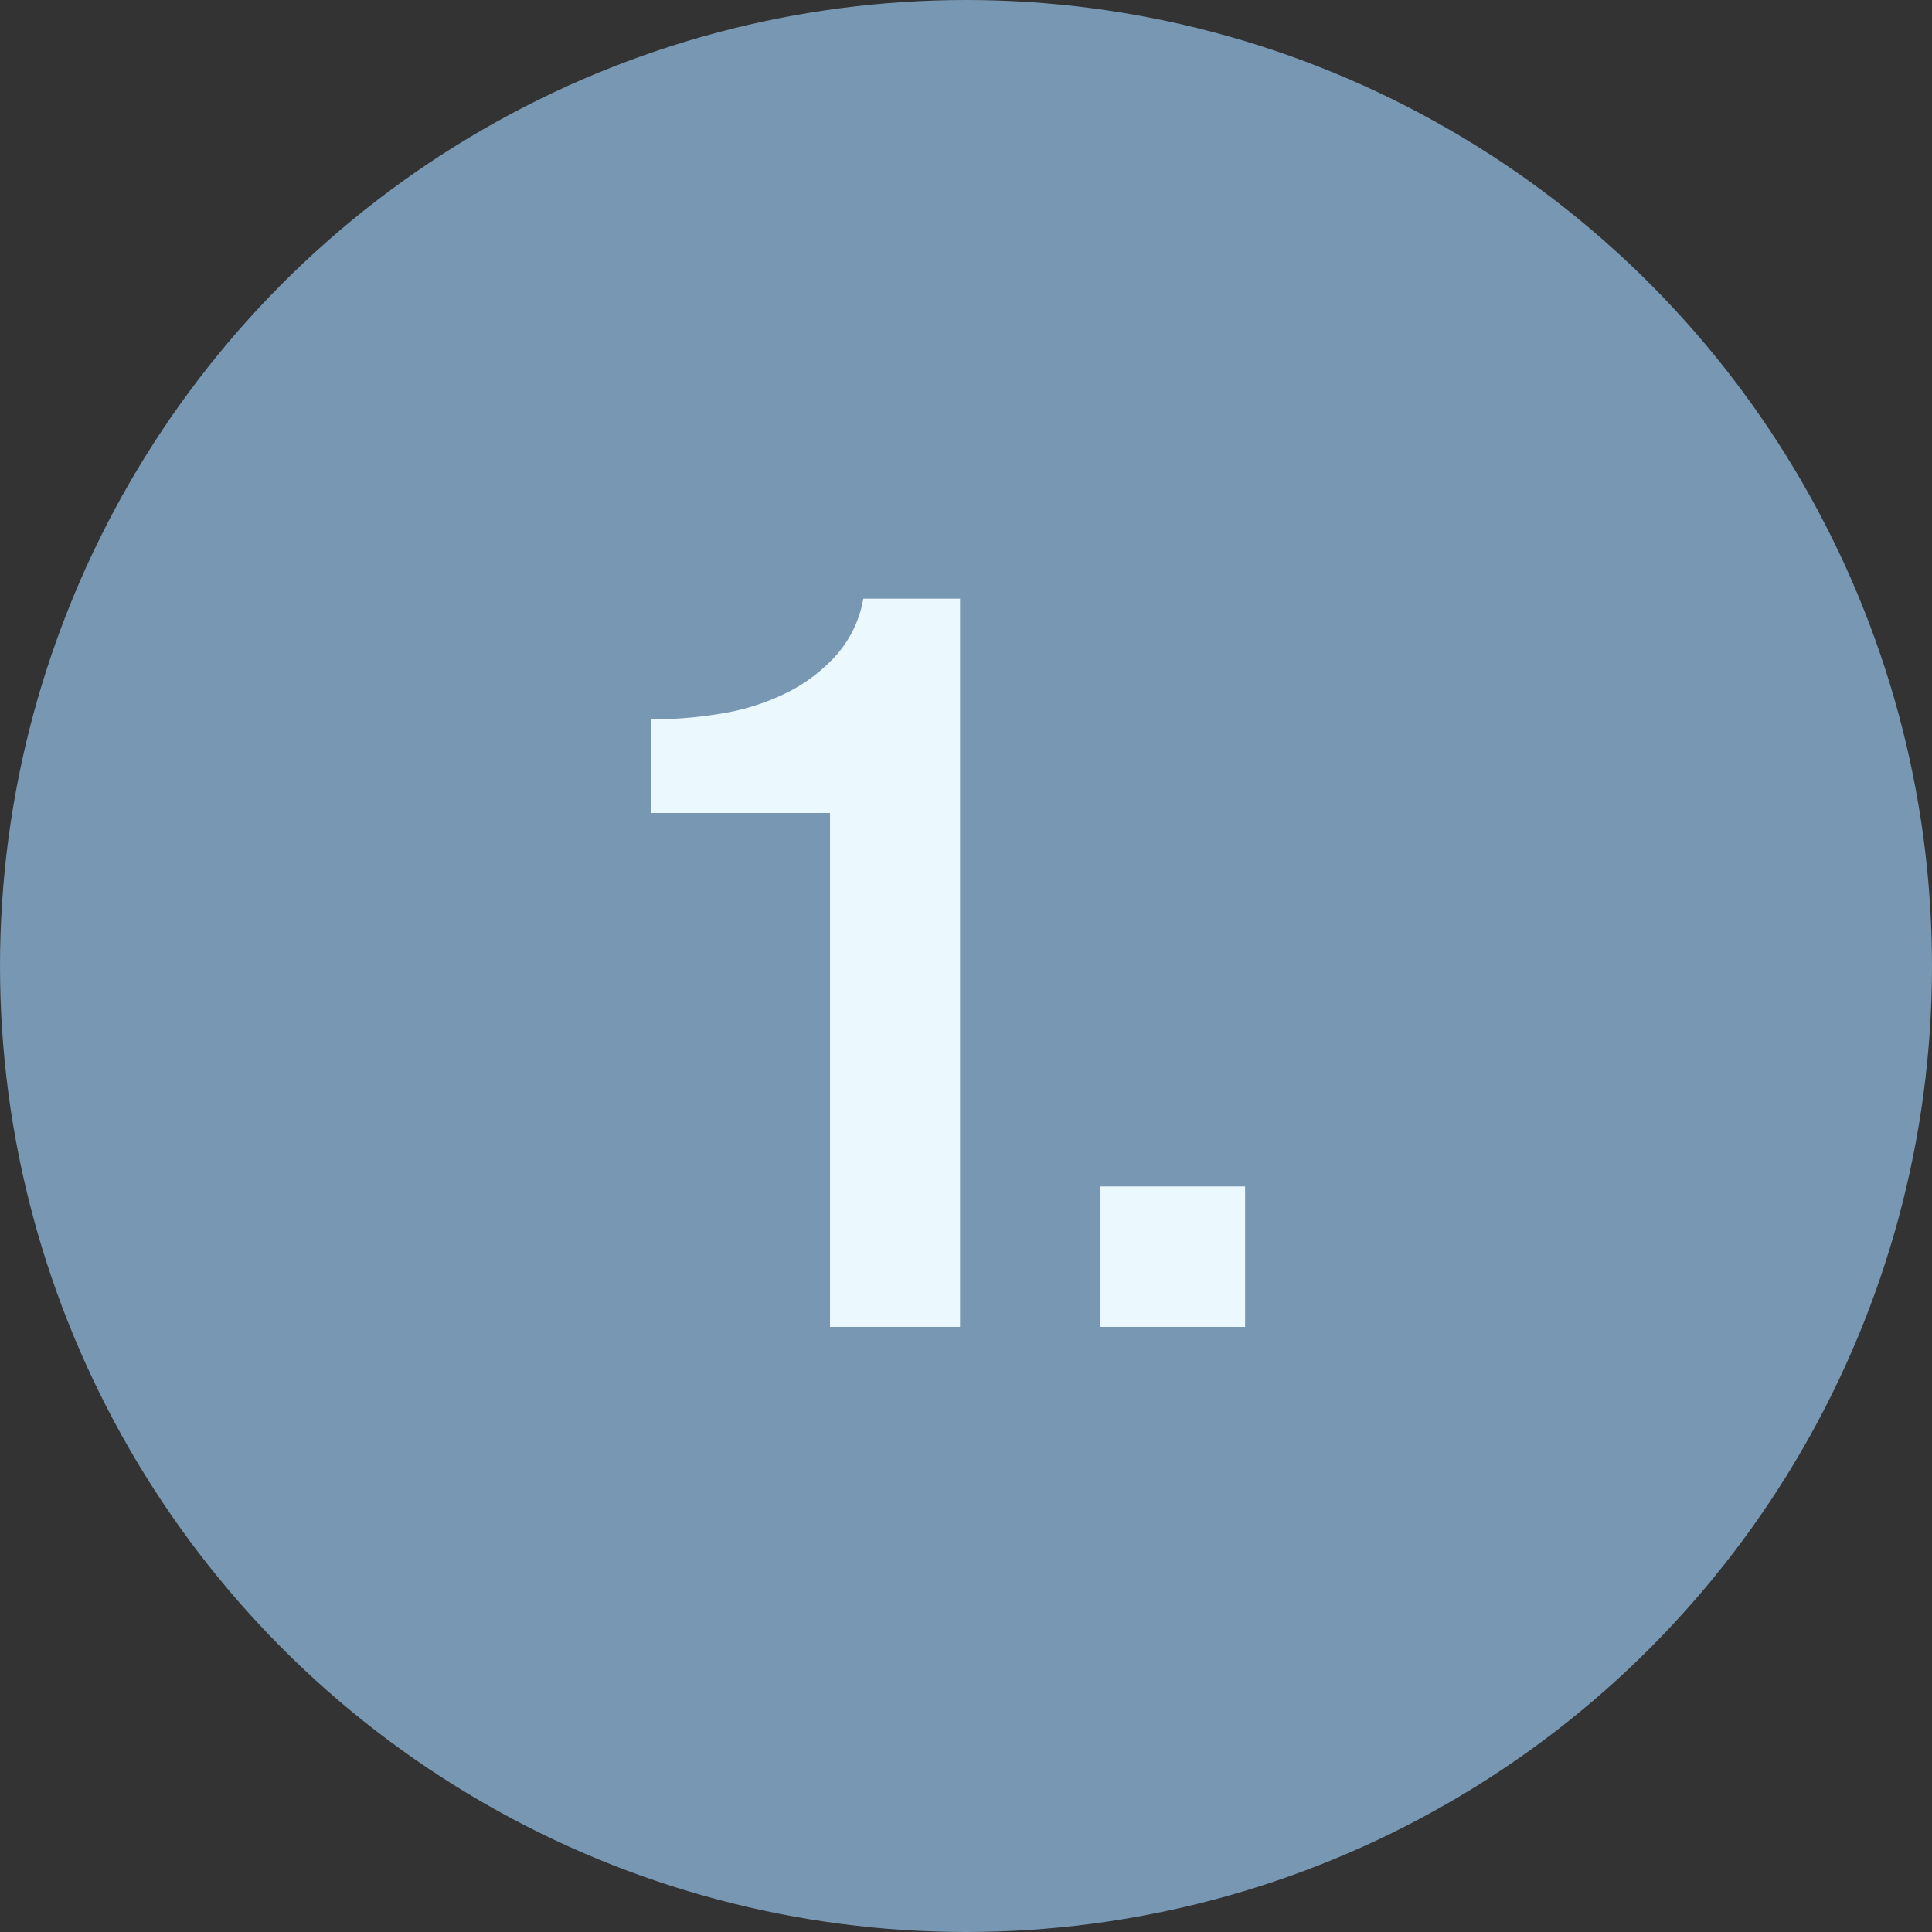
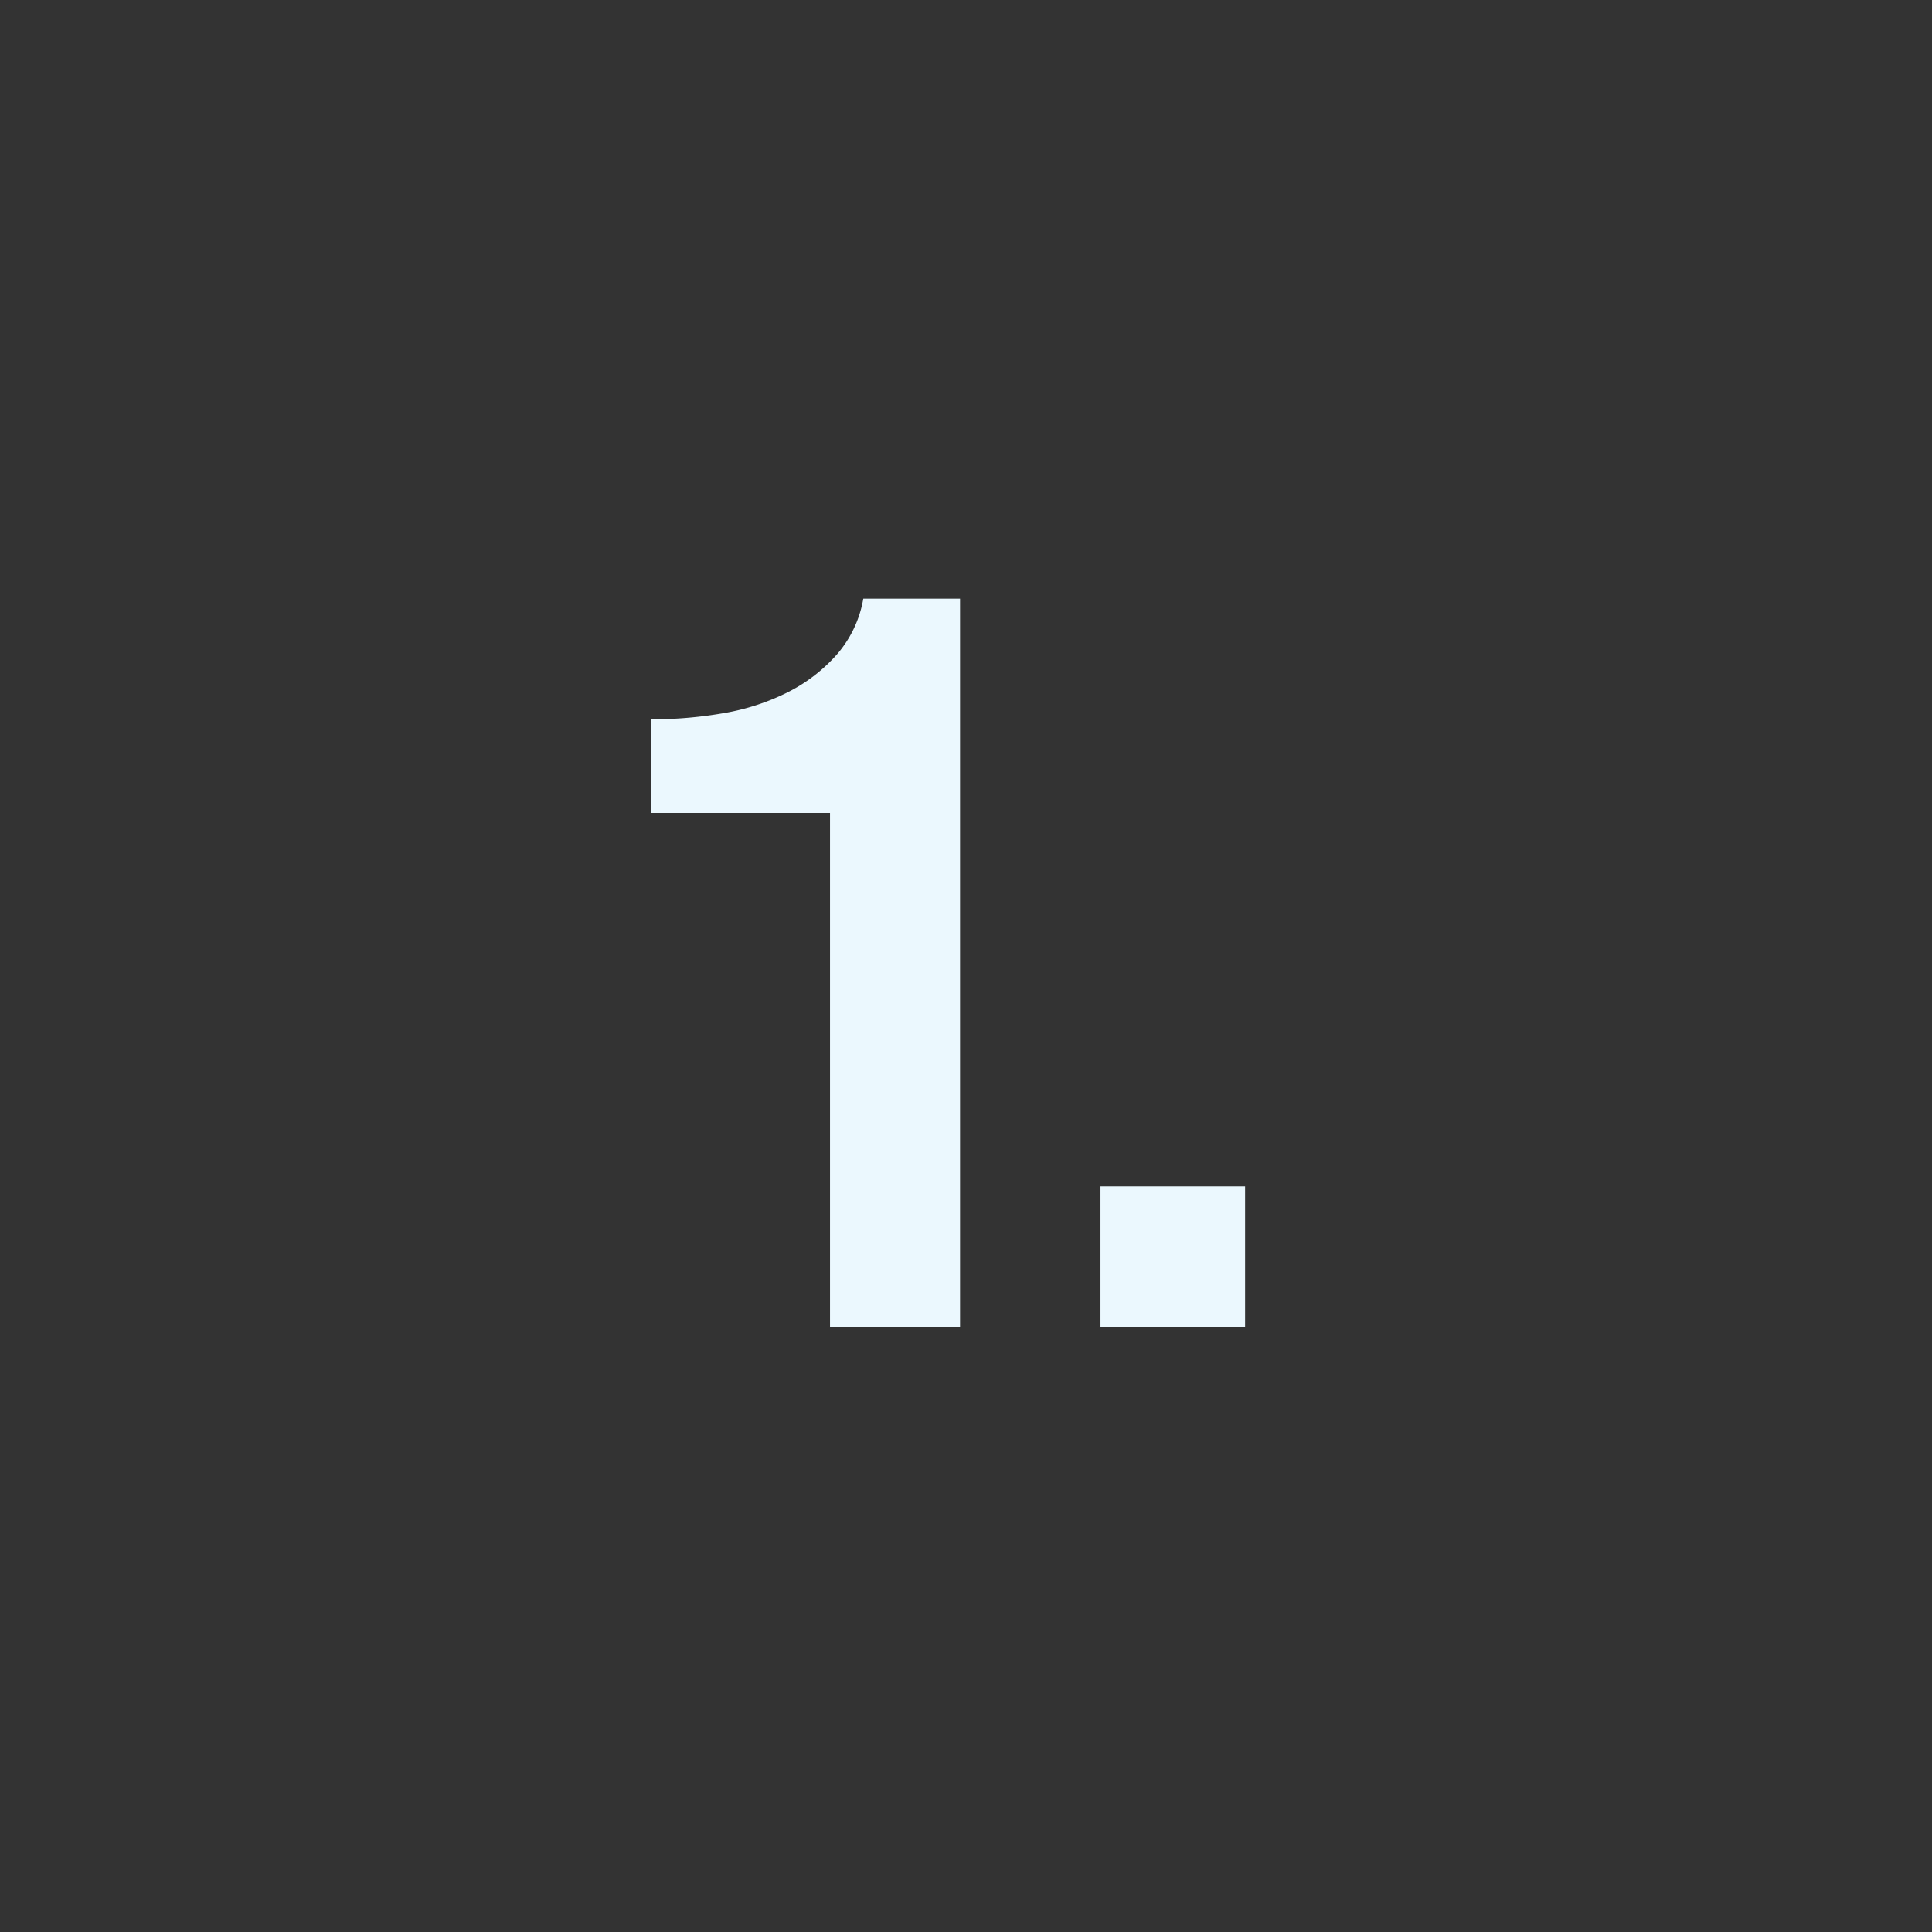
<svg xmlns="http://www.w3.org/2000/svg" width="39" height="39" viewBox="0 0 39 39">
  <rect x="0" y="0" width="39" height="39" fill="#333333" stroke="none" />
  <g id="Gruppe_1460" data-name="Gruppe 1460" transform="translate(9457.635 2046.083)">
-     <circle id="Ellipse_167" data-name="Ellipse 167" cx="19.5" cy="19.5" r="19.5" transform="translate(-9457.635 -2046.083)" fill="#7797b2" />
    <path id="Pfad_4599" data-name="Pfad 4599" d="M13.143,7.736a8.444,8.444,0,0,0,1.47-.126A4.587,4.587,0,0,0,15.9,7.19a3.31,3.31,0,0,0,.987-.756A2.314,2.314,0,0,0,17.427,5.3H19.38V20H16.755V9.626H13.143Zm9.072,9.429h2.919V20H22.215Z" transform="translate(-9457.635 -2039.298)" fill="#ebf8fe" />
  </g>
</svg>